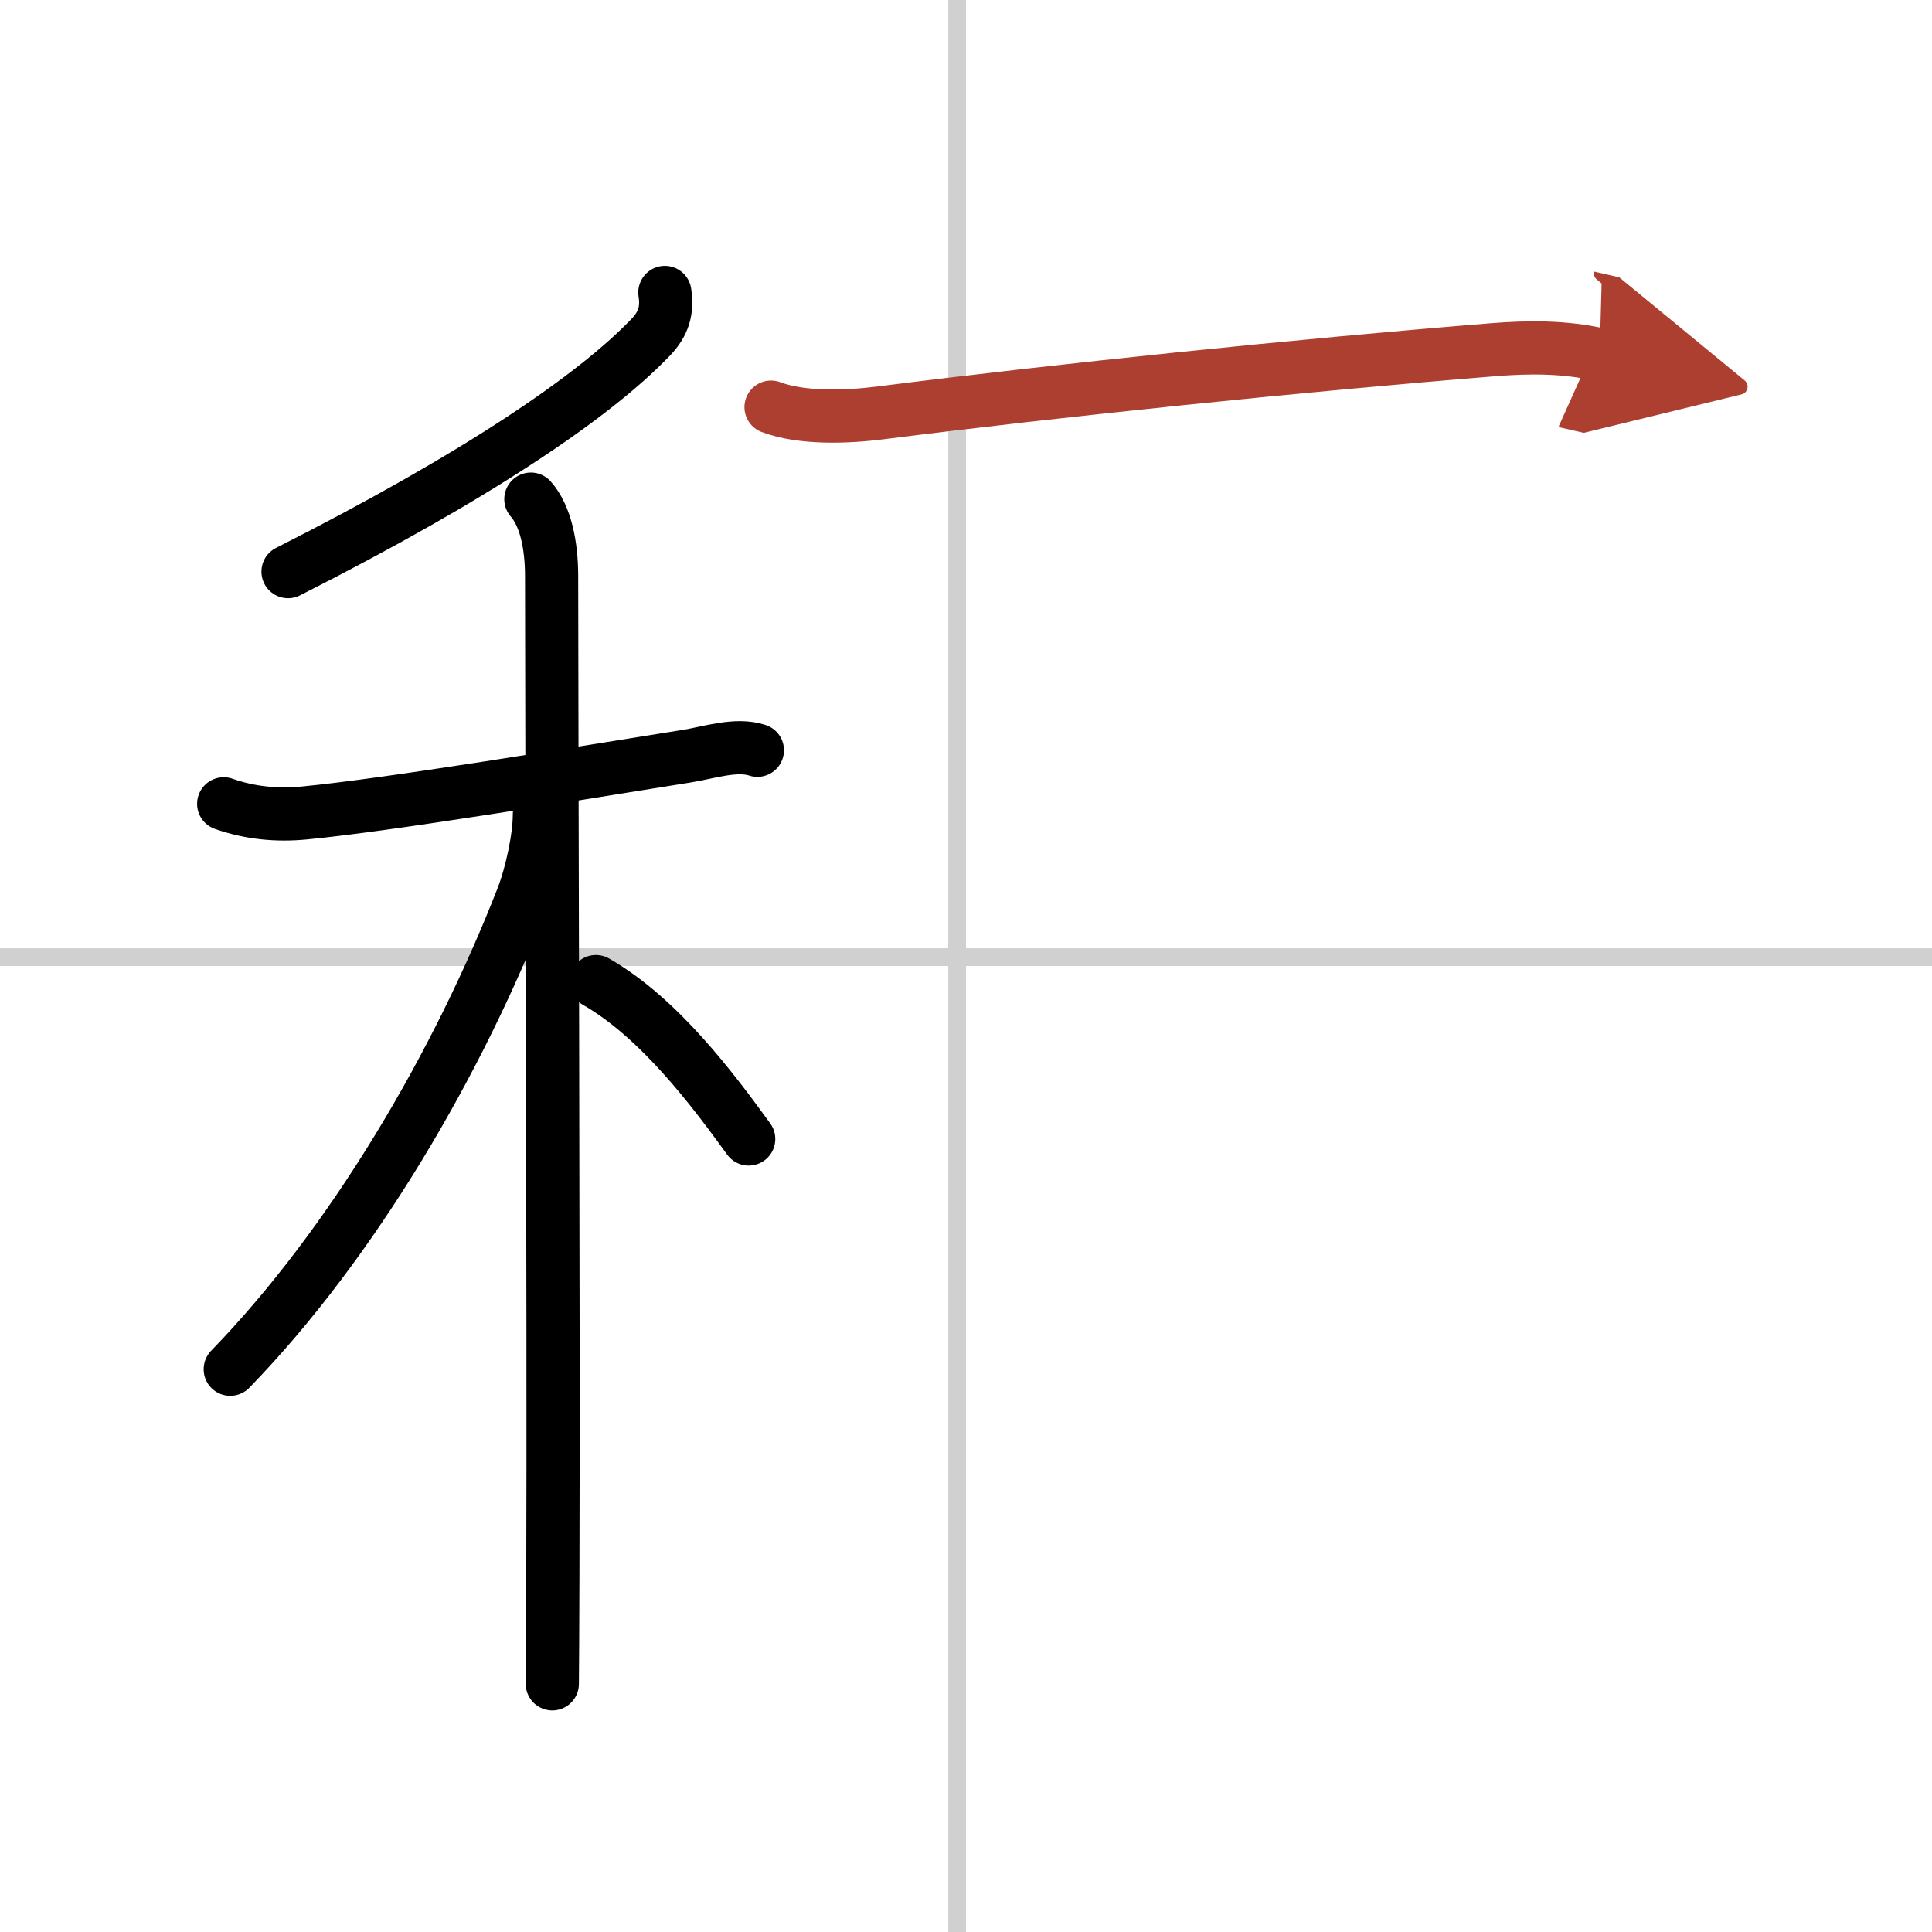
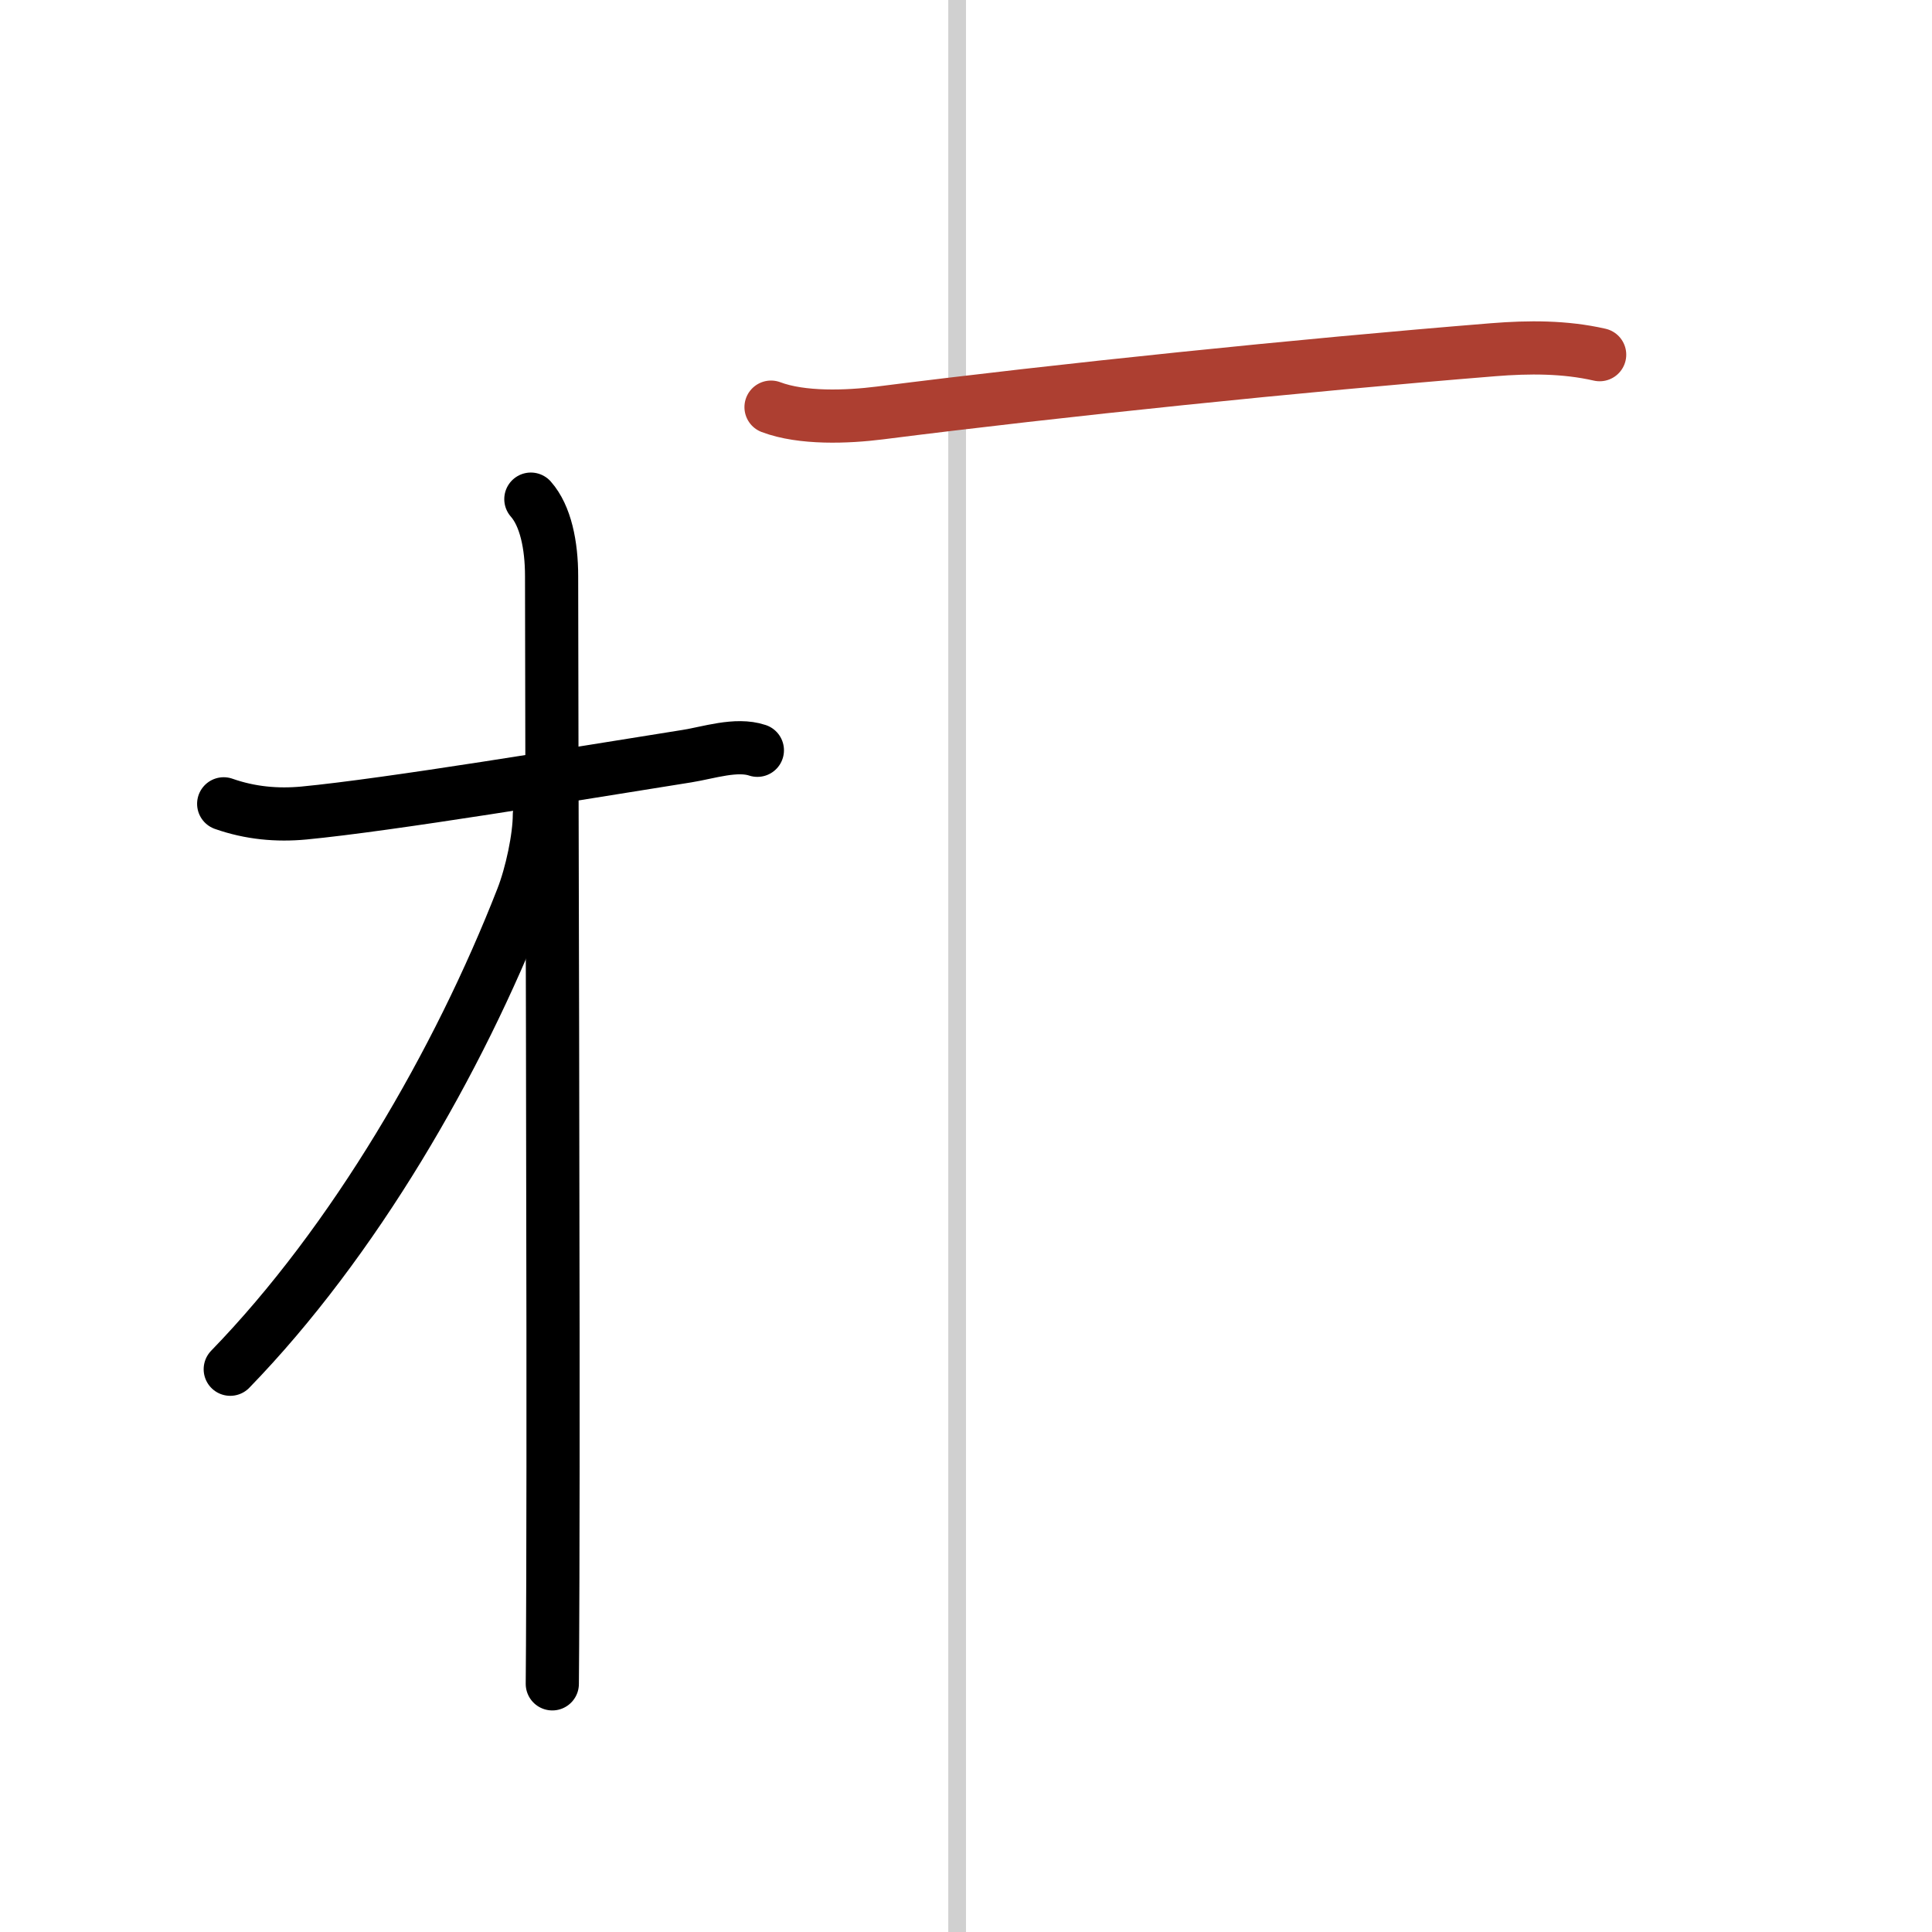
<svg xmlns="http://www.w3.org/2000/svg" width="400" height="400" viewBox="0 0 109 109">
  <defs>
    <marker id="a" markerWidth="4" orient="auto" refX="1" refY="5" viewBox="0 0 10 10">
-       <polyline points="0 0 10 5 0 10 1 5" fill="#ad3f31" stroke="#ad3f31" />
-     </marker>
+       </marker>
  </defs>
  <g fill="none" stroke="#000" stroke-linecap="round" stroke-linejoin="round" stroke-width="3">
    <rect width="100%" height="100%" fill="#fff" stroke="#fff" />
    <line x1="54" x2="54" y2="109" stroke="#d0d0d0" stroke-width="1" />
-     <line x2="109" y1="54" y2="54" stroke="#d0d0d0" stroke-width="1" />
-     <path d="m37.51 16.5c0.16 1.02-0.08 1.78-0.8 2.53-3.21 3.35-9.84 7.85-20.46 13.22" />
    <path d="m12.62 45.35c1.51 0.53 3.02 0.66 4.52 0.52 4.82-0.46 15.32-2.21 21.62-3.21 1.2-0.19 2.78-0.73 3.97-0.33" />
    <path d="m29.95 28.16c0.83 0.94 1.17 2.59 1.17 4.35 0 7.42 0.12 42.04 0.07 56.49-0.01 3.03-0.02 5.18-0.03 6" />
    <path d="m30.43 45.97c0 1.28-0.44 3.36-0.97 4.71-3.6 9.23-9.49 19.38-16.47 26.57" />
-     <path d="m33.62 55.38c3.62 2.07 6.68 6.21 8.62 8.88" />
    <path d="m43.5 22.97c1.75 0.66 4.3 0.56 6.13 0.33 10.24-1.3 23.62-2.68 34.62-3.57 2-0.16 4.03-0.17 6 0.28" marker-end="url(#a)" stroke="#ad3f31" />
  </g>
</svg>